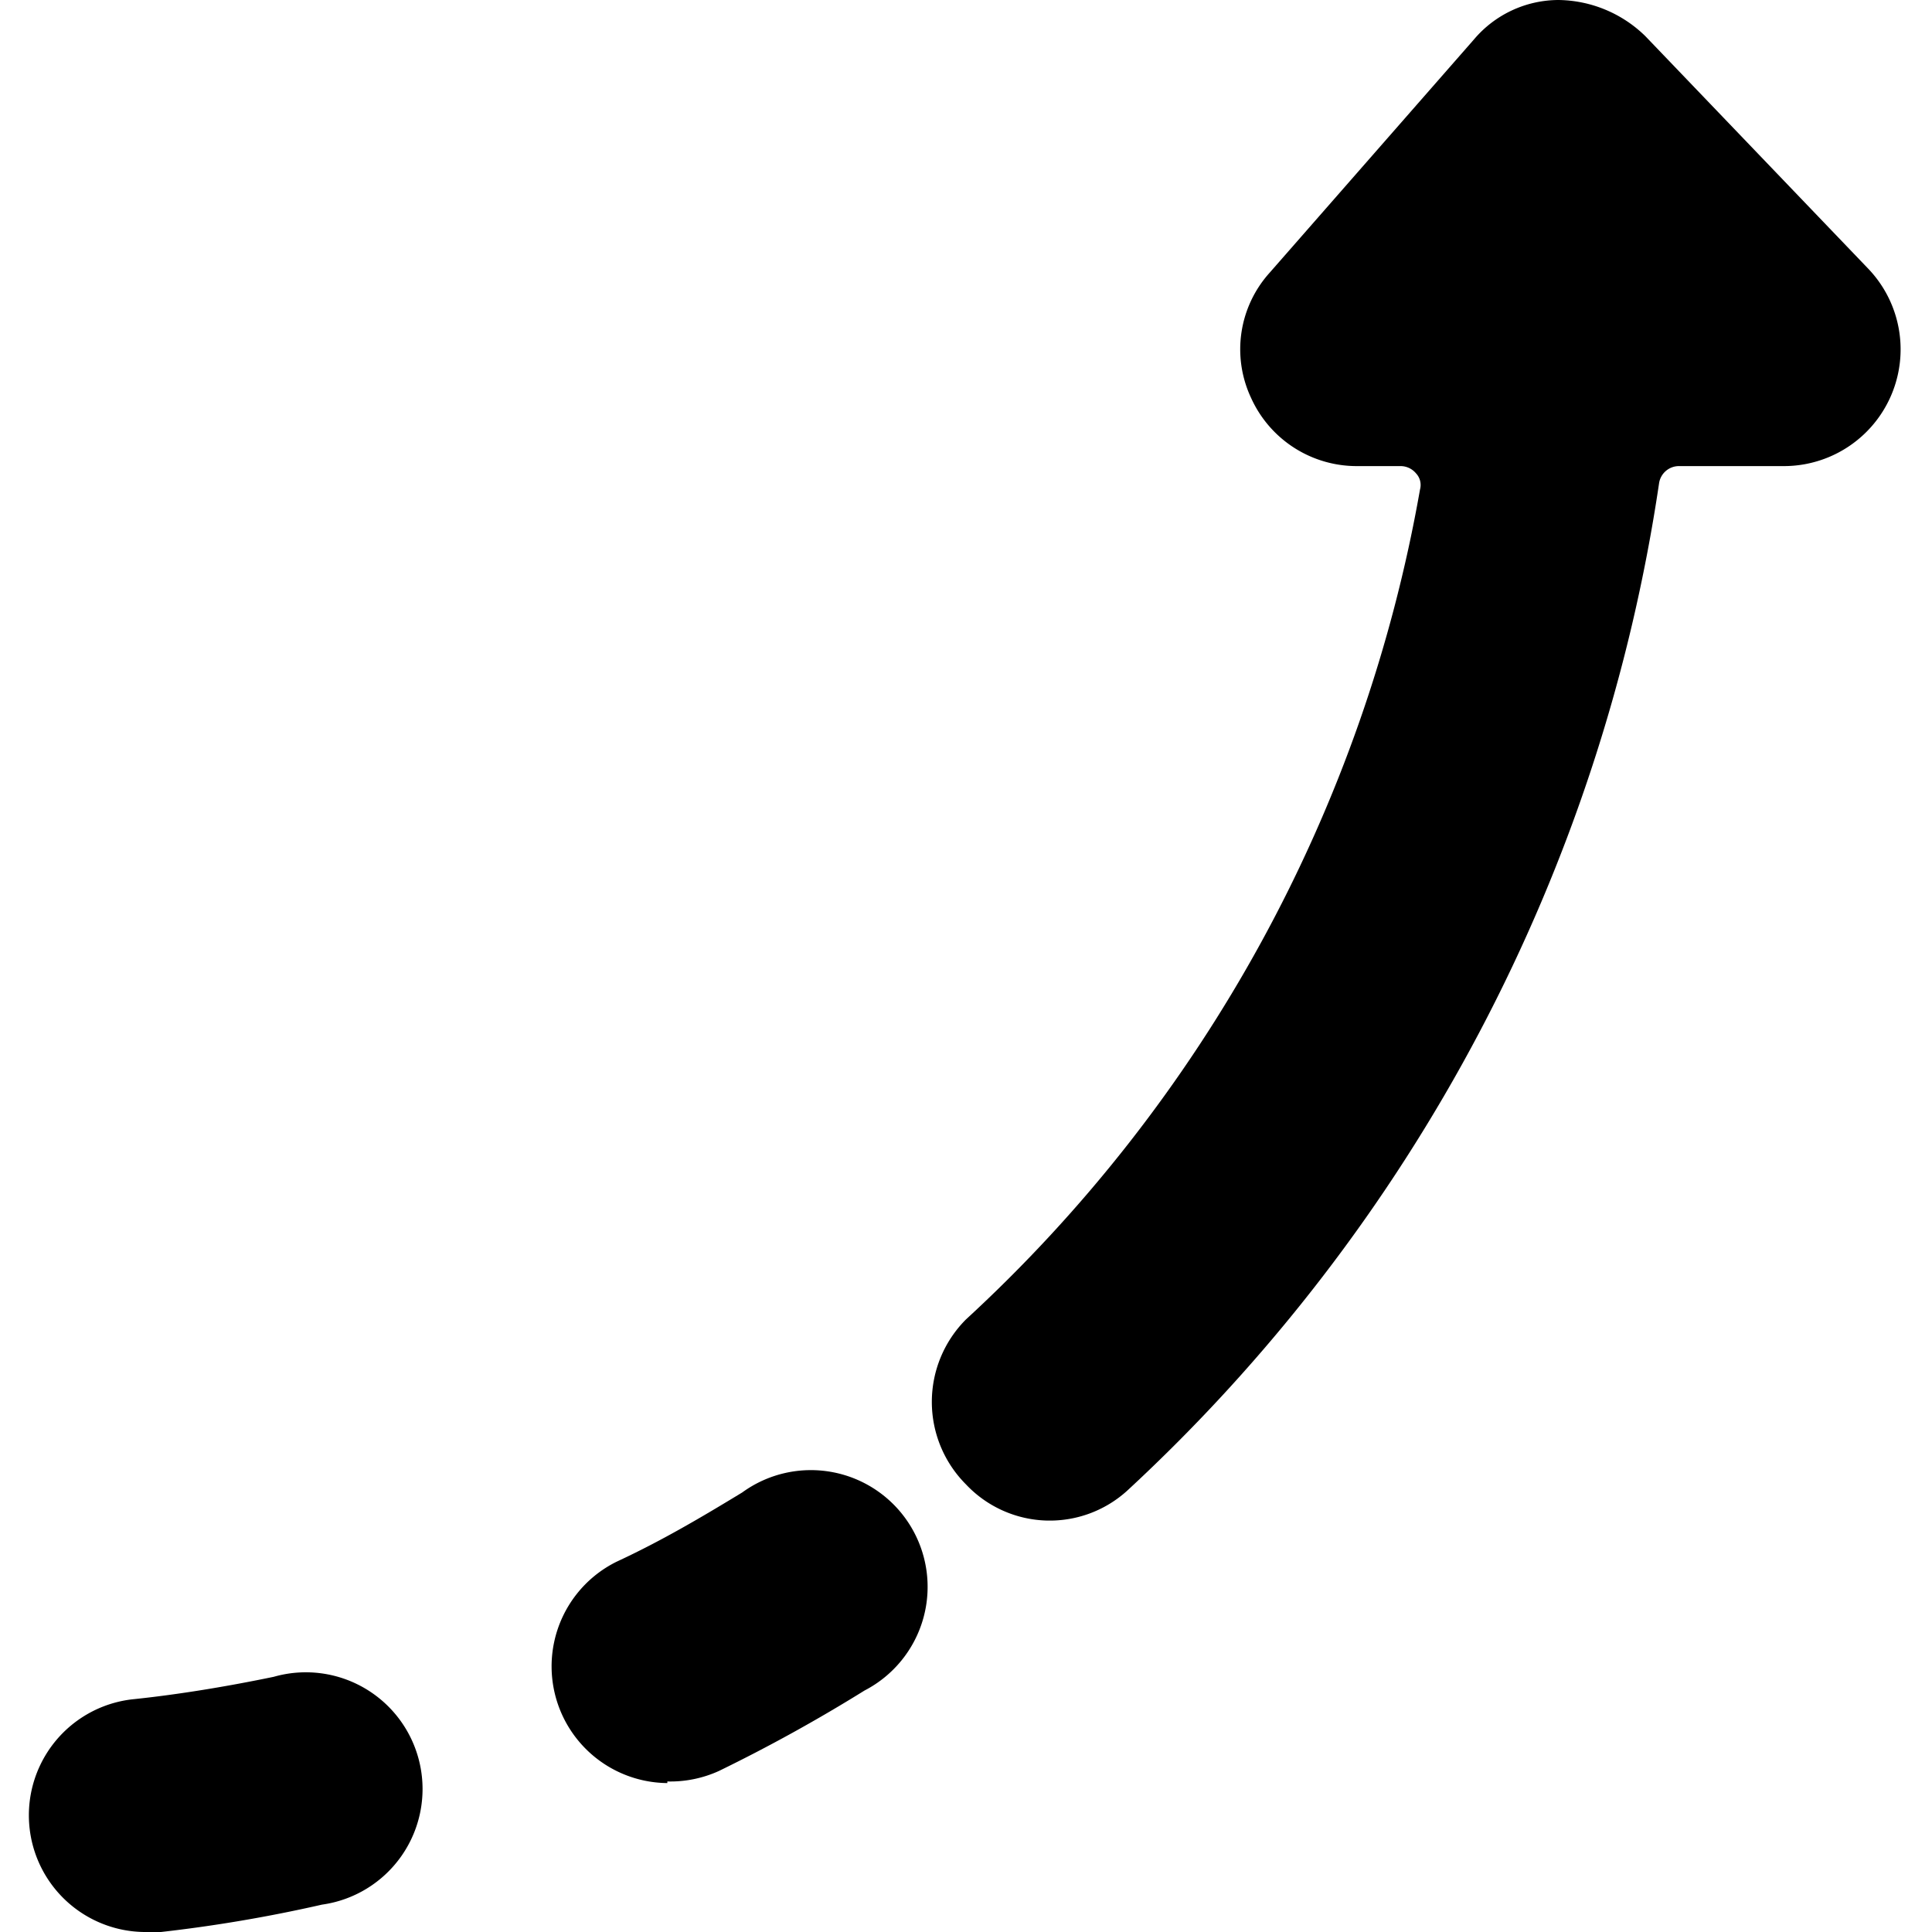
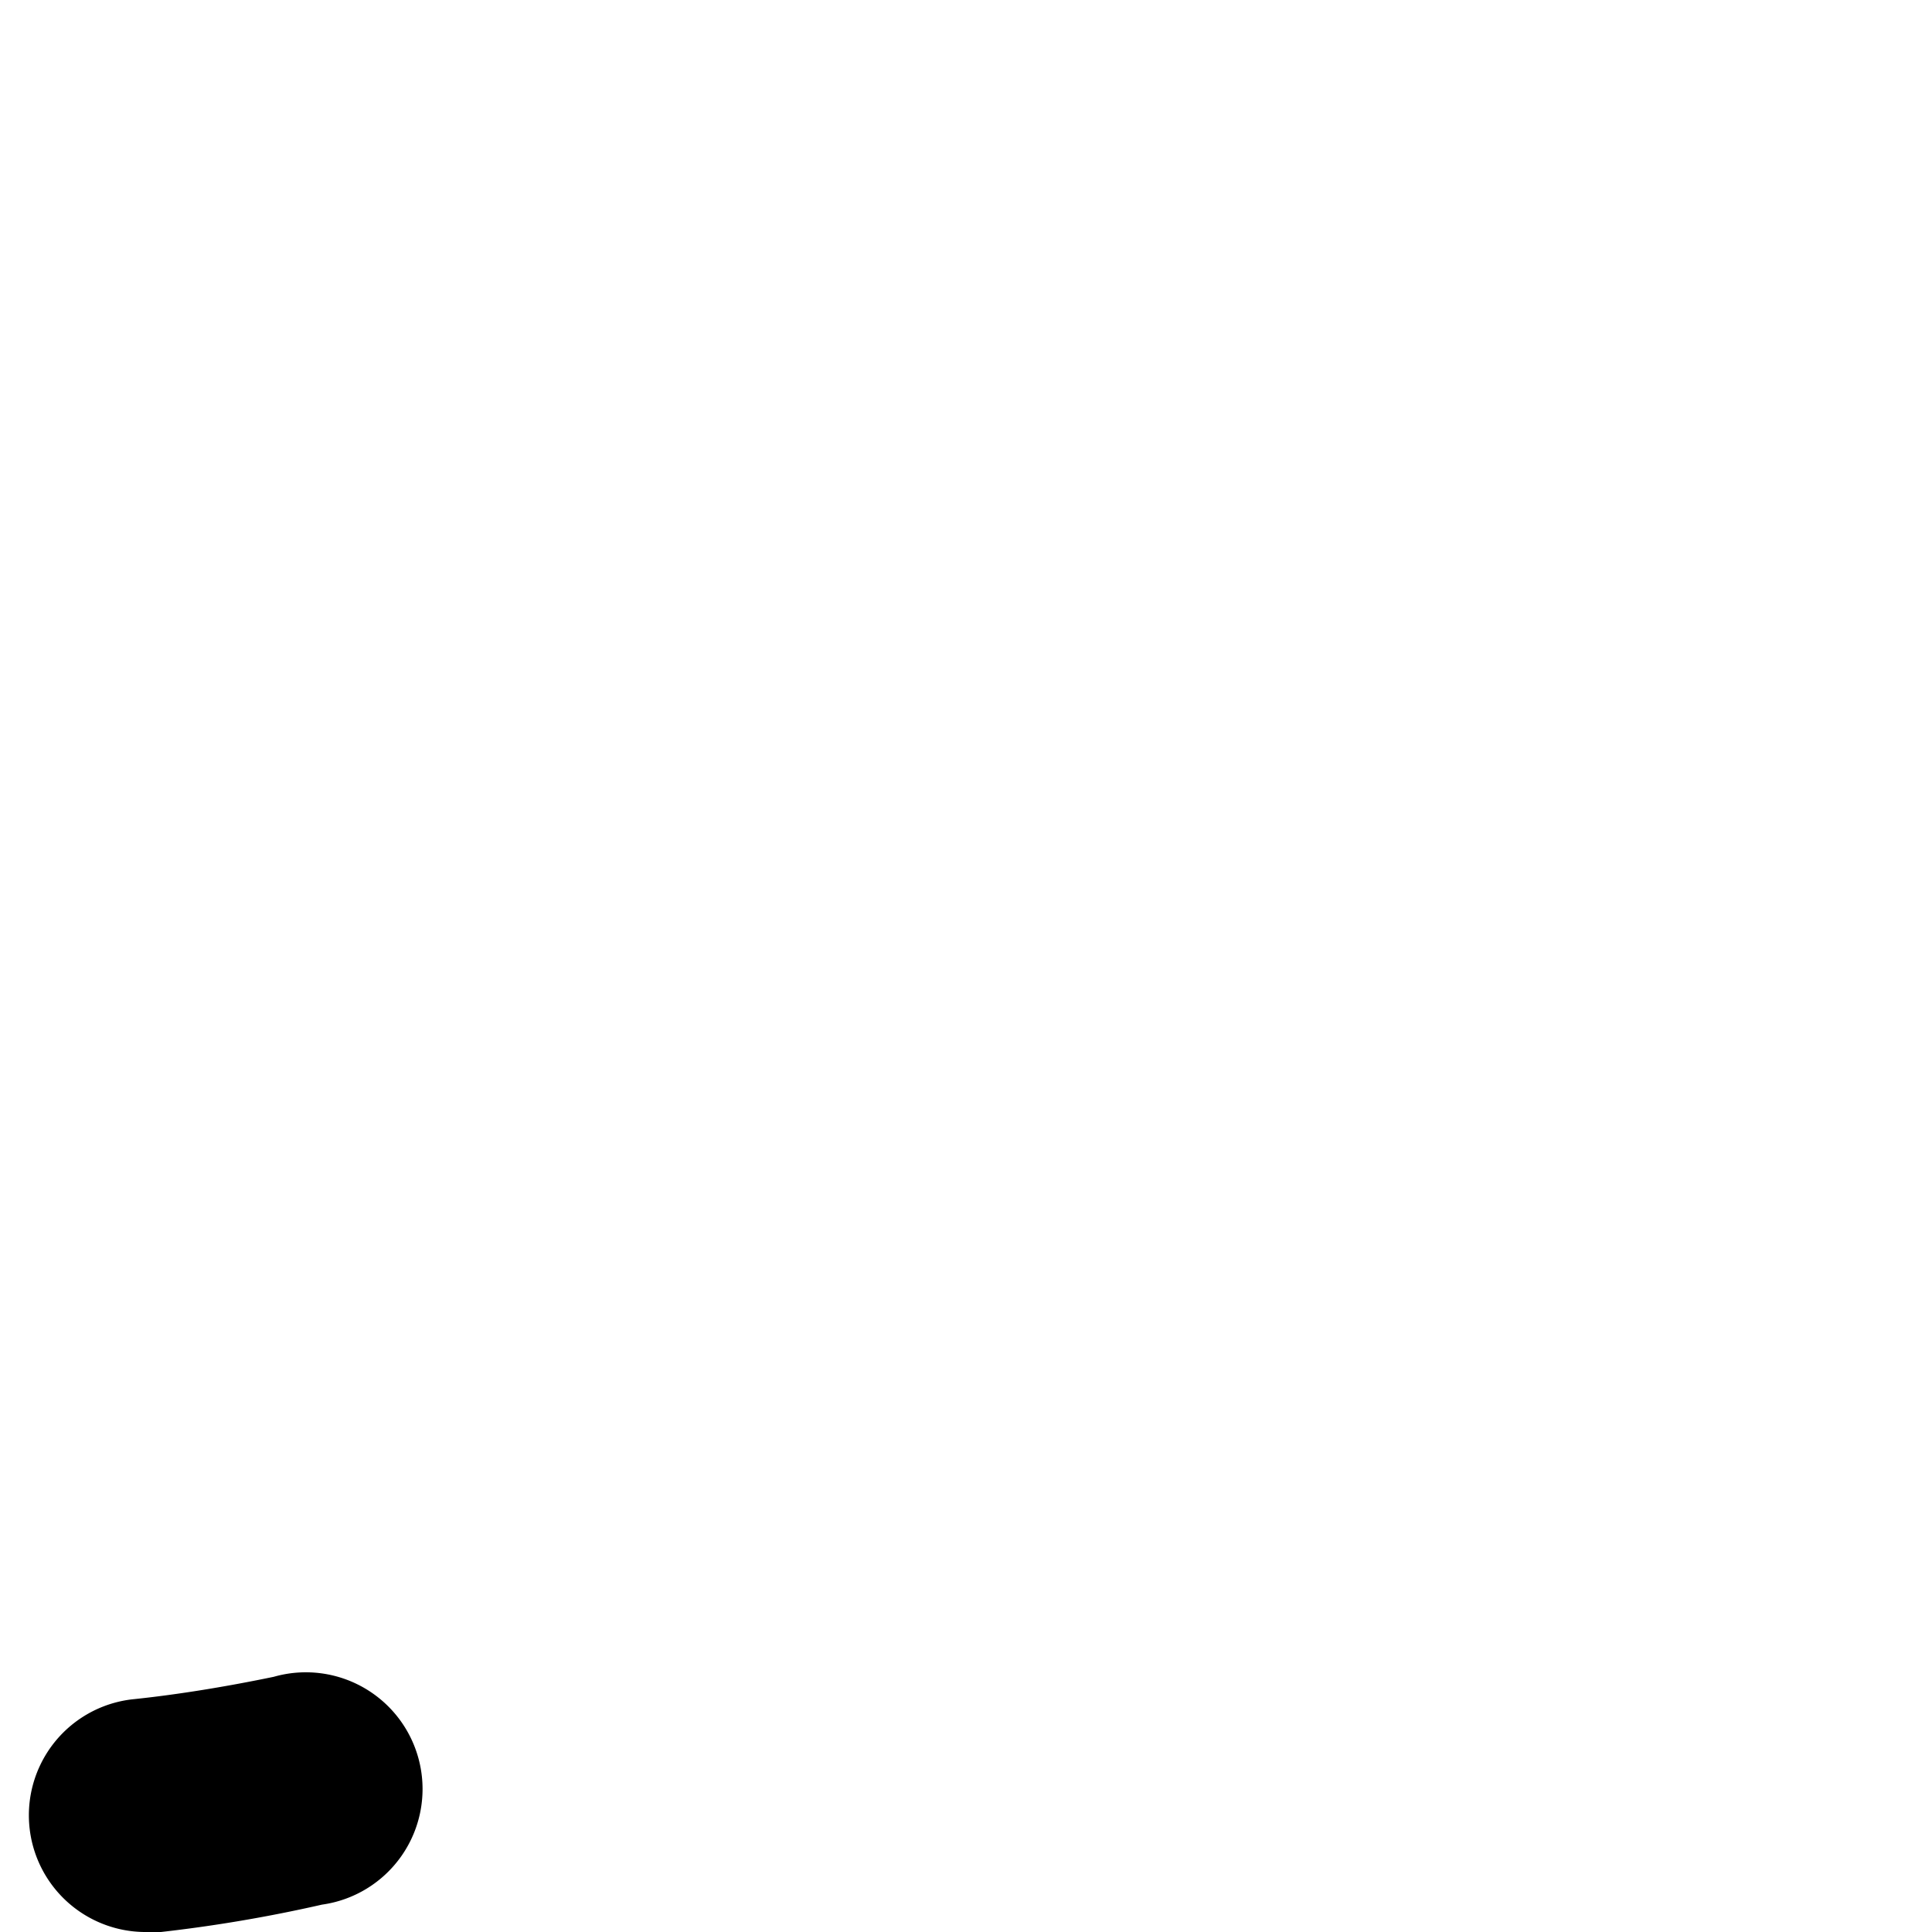
<svg xmlns="http://www.w3.org/2000/svg" viewBox="0 0 24 24">
  <g>
    <path d="M1.83 24H2a18.21 18.21 0 0 0 2 -0.34 1.45 1.45 0 1 0 -0.6 -2.83c-0.58 0.12 -1.18 0.22 -1.76 0.28A1.45 1.45 0 0 0 1.83 24Z" fill="#000000" stroke-width="1" />
-     <path d="M8.29 22.13a1.46 1.46 0 0 0 0.64 -0.13 20.1 20.1 0 0 0 1.81 -1 1.45 1.45 0 1 0 -1.52 -2.46c-0.51 0.31 -1 0.6 -1.56 0.86a1.45 1.45 0 0 0 0.63 2.75Z" fill="#000000" stroke-width="1" />
-     <path d="M12 18.44a1.43 1.43 0 0 0 2 0.08A21.29 21.29 0 0 0 20.61 6a0.25 0.25 0 0 1 0.24 -0.21h1.31a1.45 1.45 0 0 0 1.05 -2.45L20.44 0.45A1.57 1.57 0 0 0 19.36 0a1.38 1.38 0 0 0 -1.05 0.49l-2.54 2.9a1.42 1.42 0 0 0 -0.23 1.55 1.44 1.44 0 0 0 1.32 0.85h0.54a0.25 0.25 0 0 1 0.19 0.09 0.21 0.21 0 0 1 0.05 0.2A18.31 18.31 0 0 1 12 16.39a1.45 1.45 0 0 0 0 2.05Z" fill="#000000" stroke-width="1" />
  </g>
</svg>